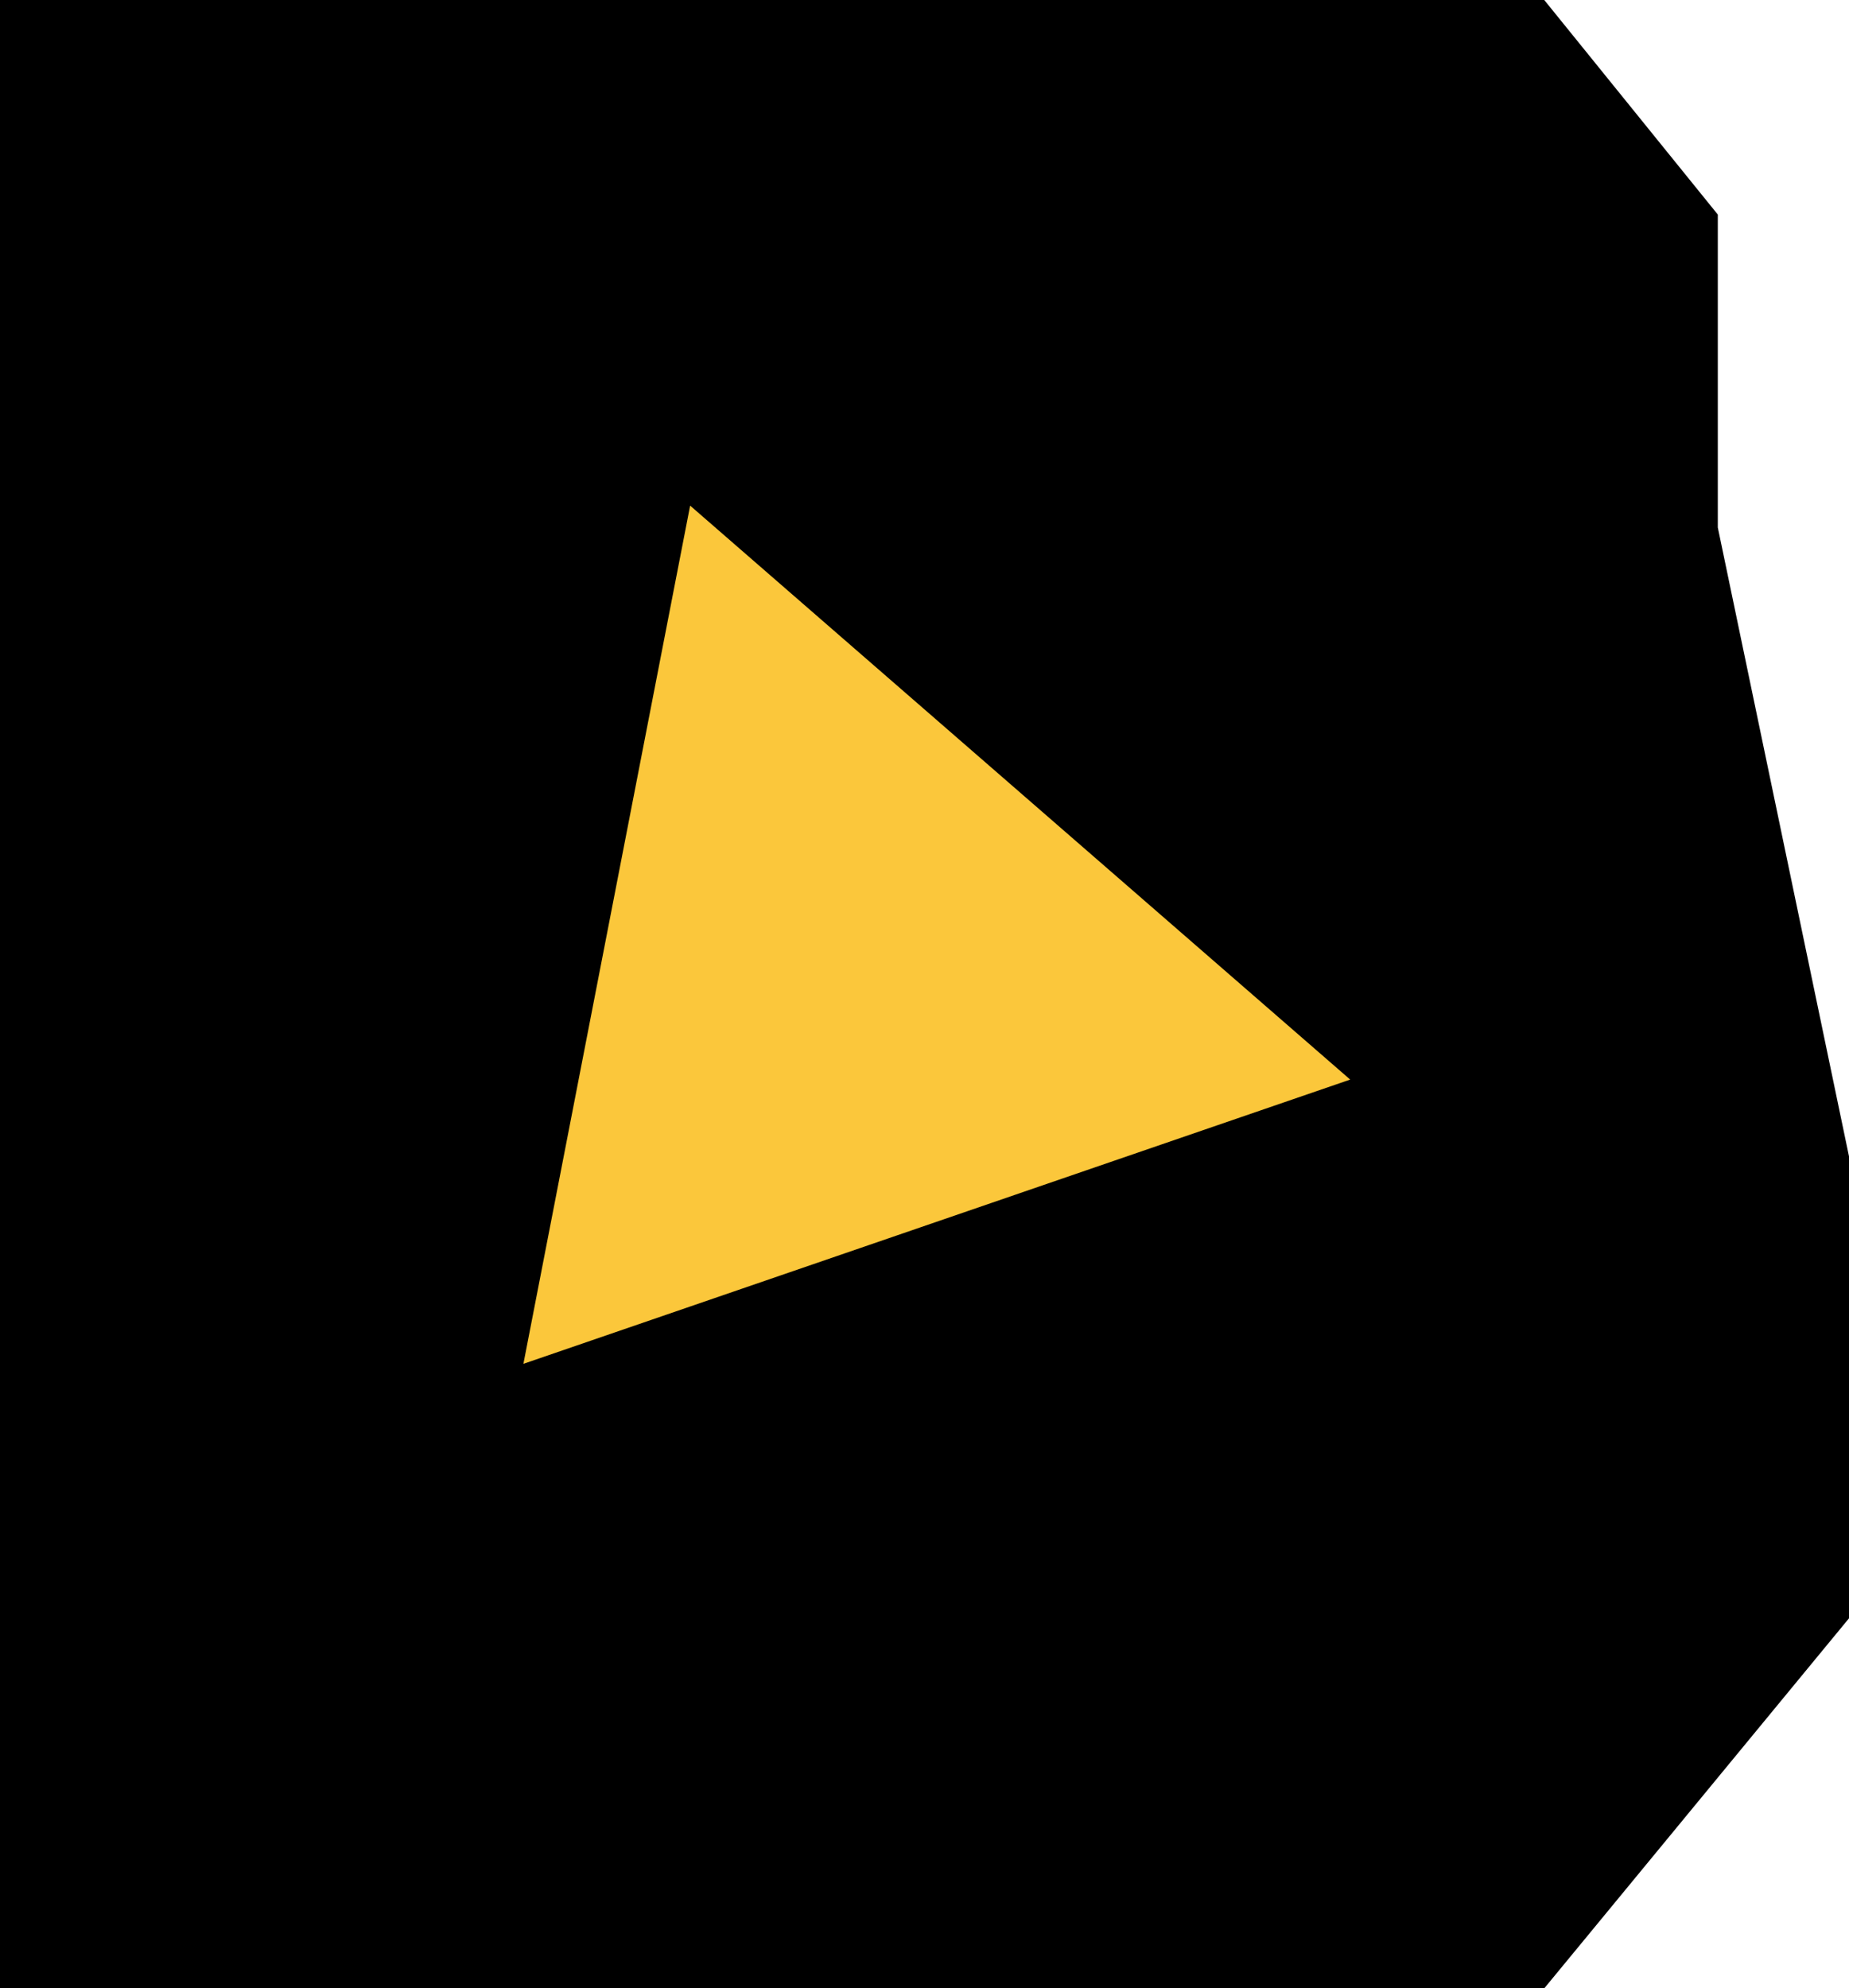
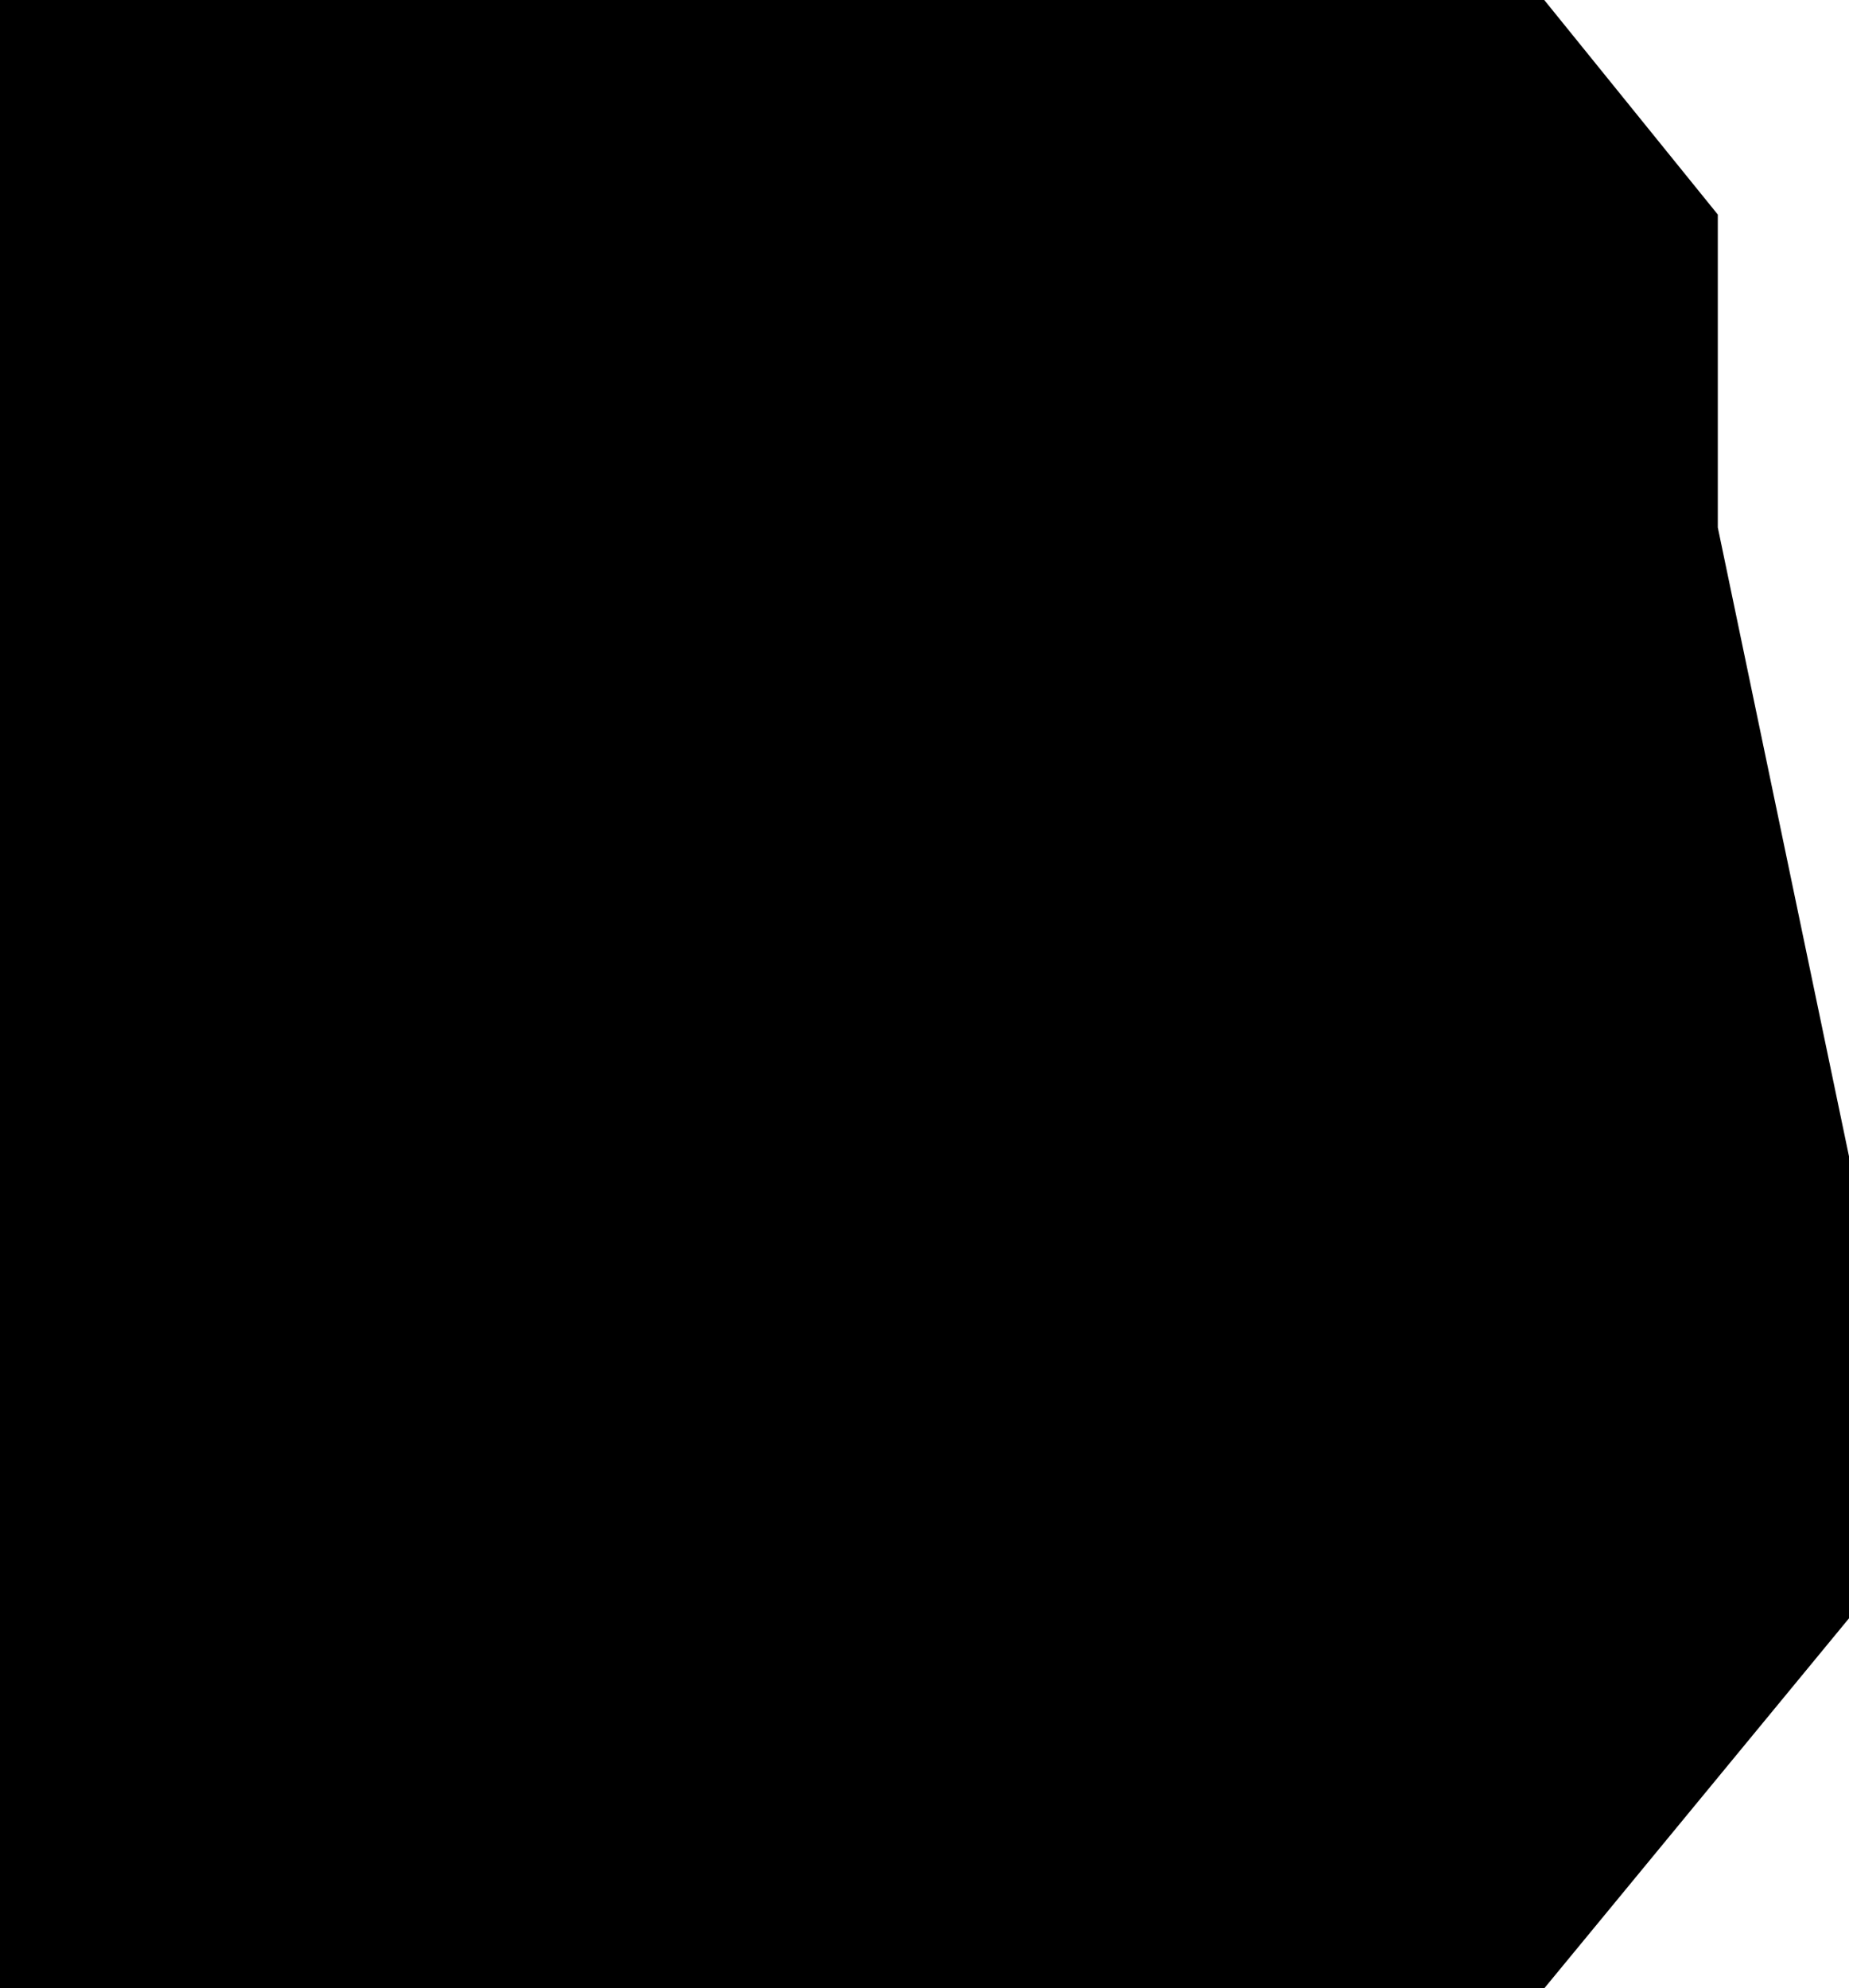
<svg xmlns="http://www.w3.org/2000/svg" version="1.1" id="Capa_1" x="0px" y="0px" viewBox="0 0 135.3 145.5" style="enable-background:new 0 0 135.3 145.5;" xml:space="preserve">
  <style type="text/css">
	.st0{fill:#FBC73B;}
</style>
  <path id="Trazado_515" d="M0,0l0,145.5h113l22.4-27.2V85.1l-9.7-46.5V15.7L113,0L34.1,0L0,0z" />
-   <path id="Polígono_7" class="st0" d="M38.3,99.8L50.5,37l48.3,42L38.3,99.8z" />
</svg>